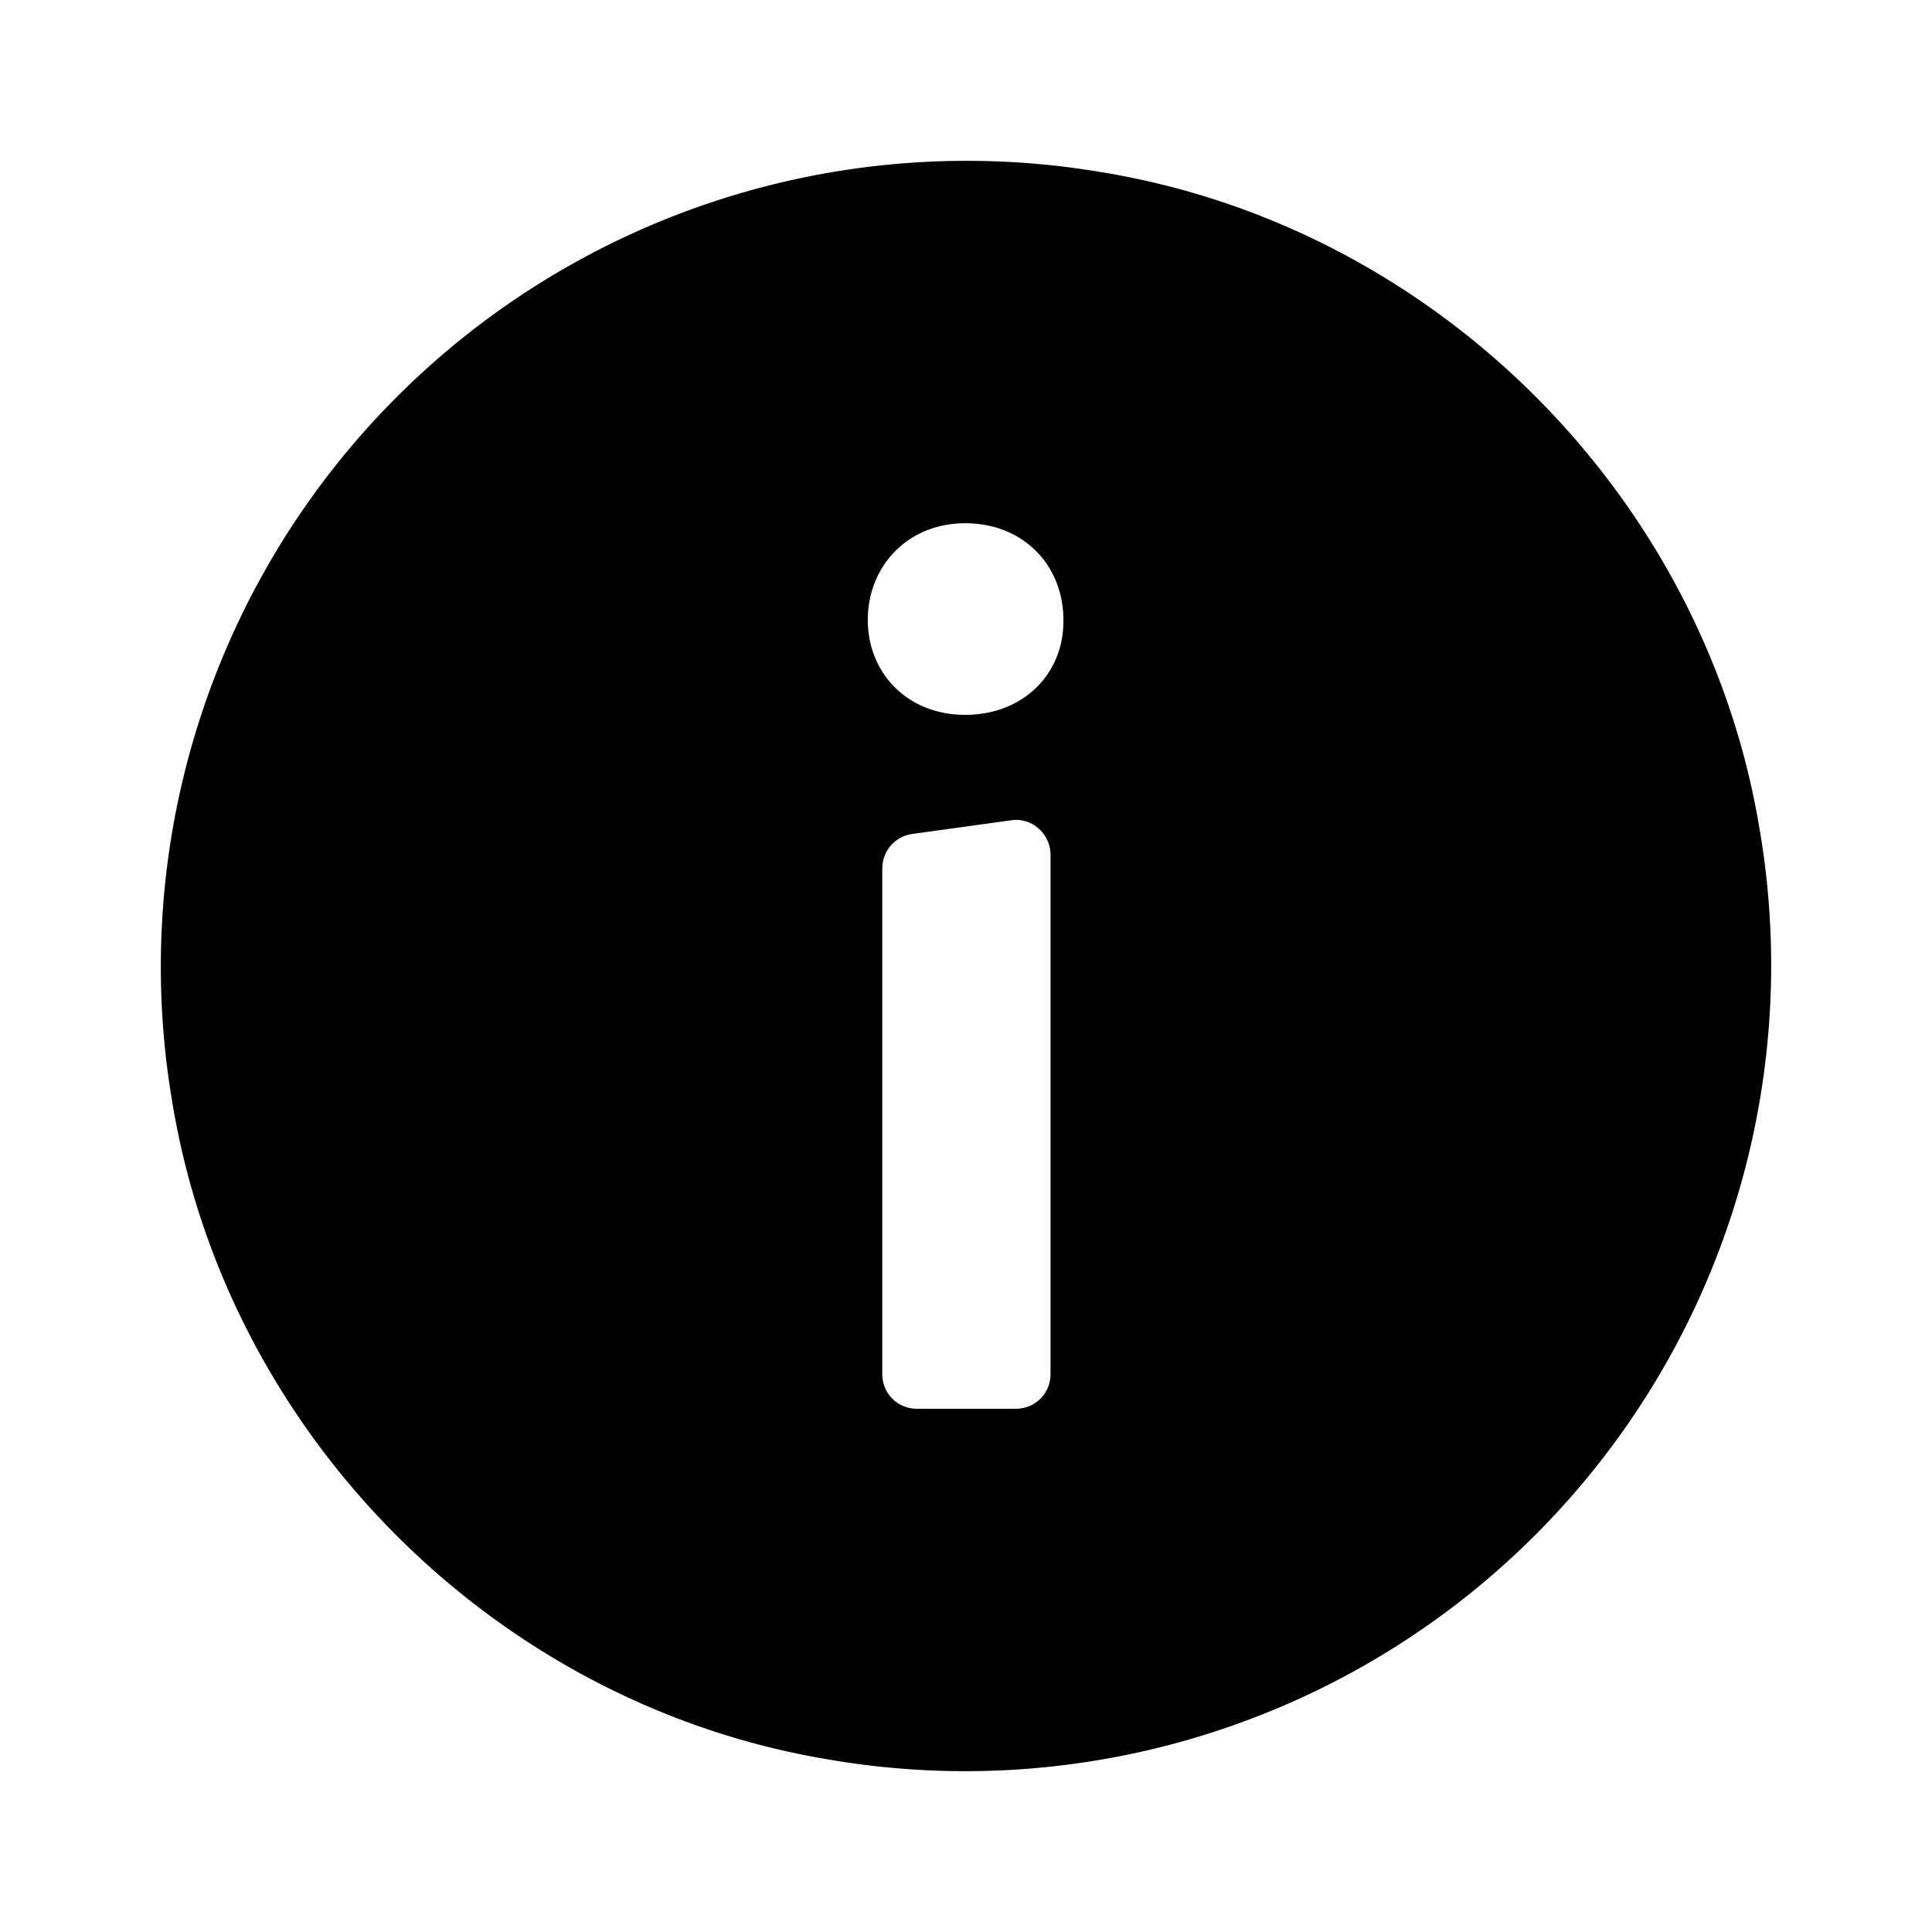
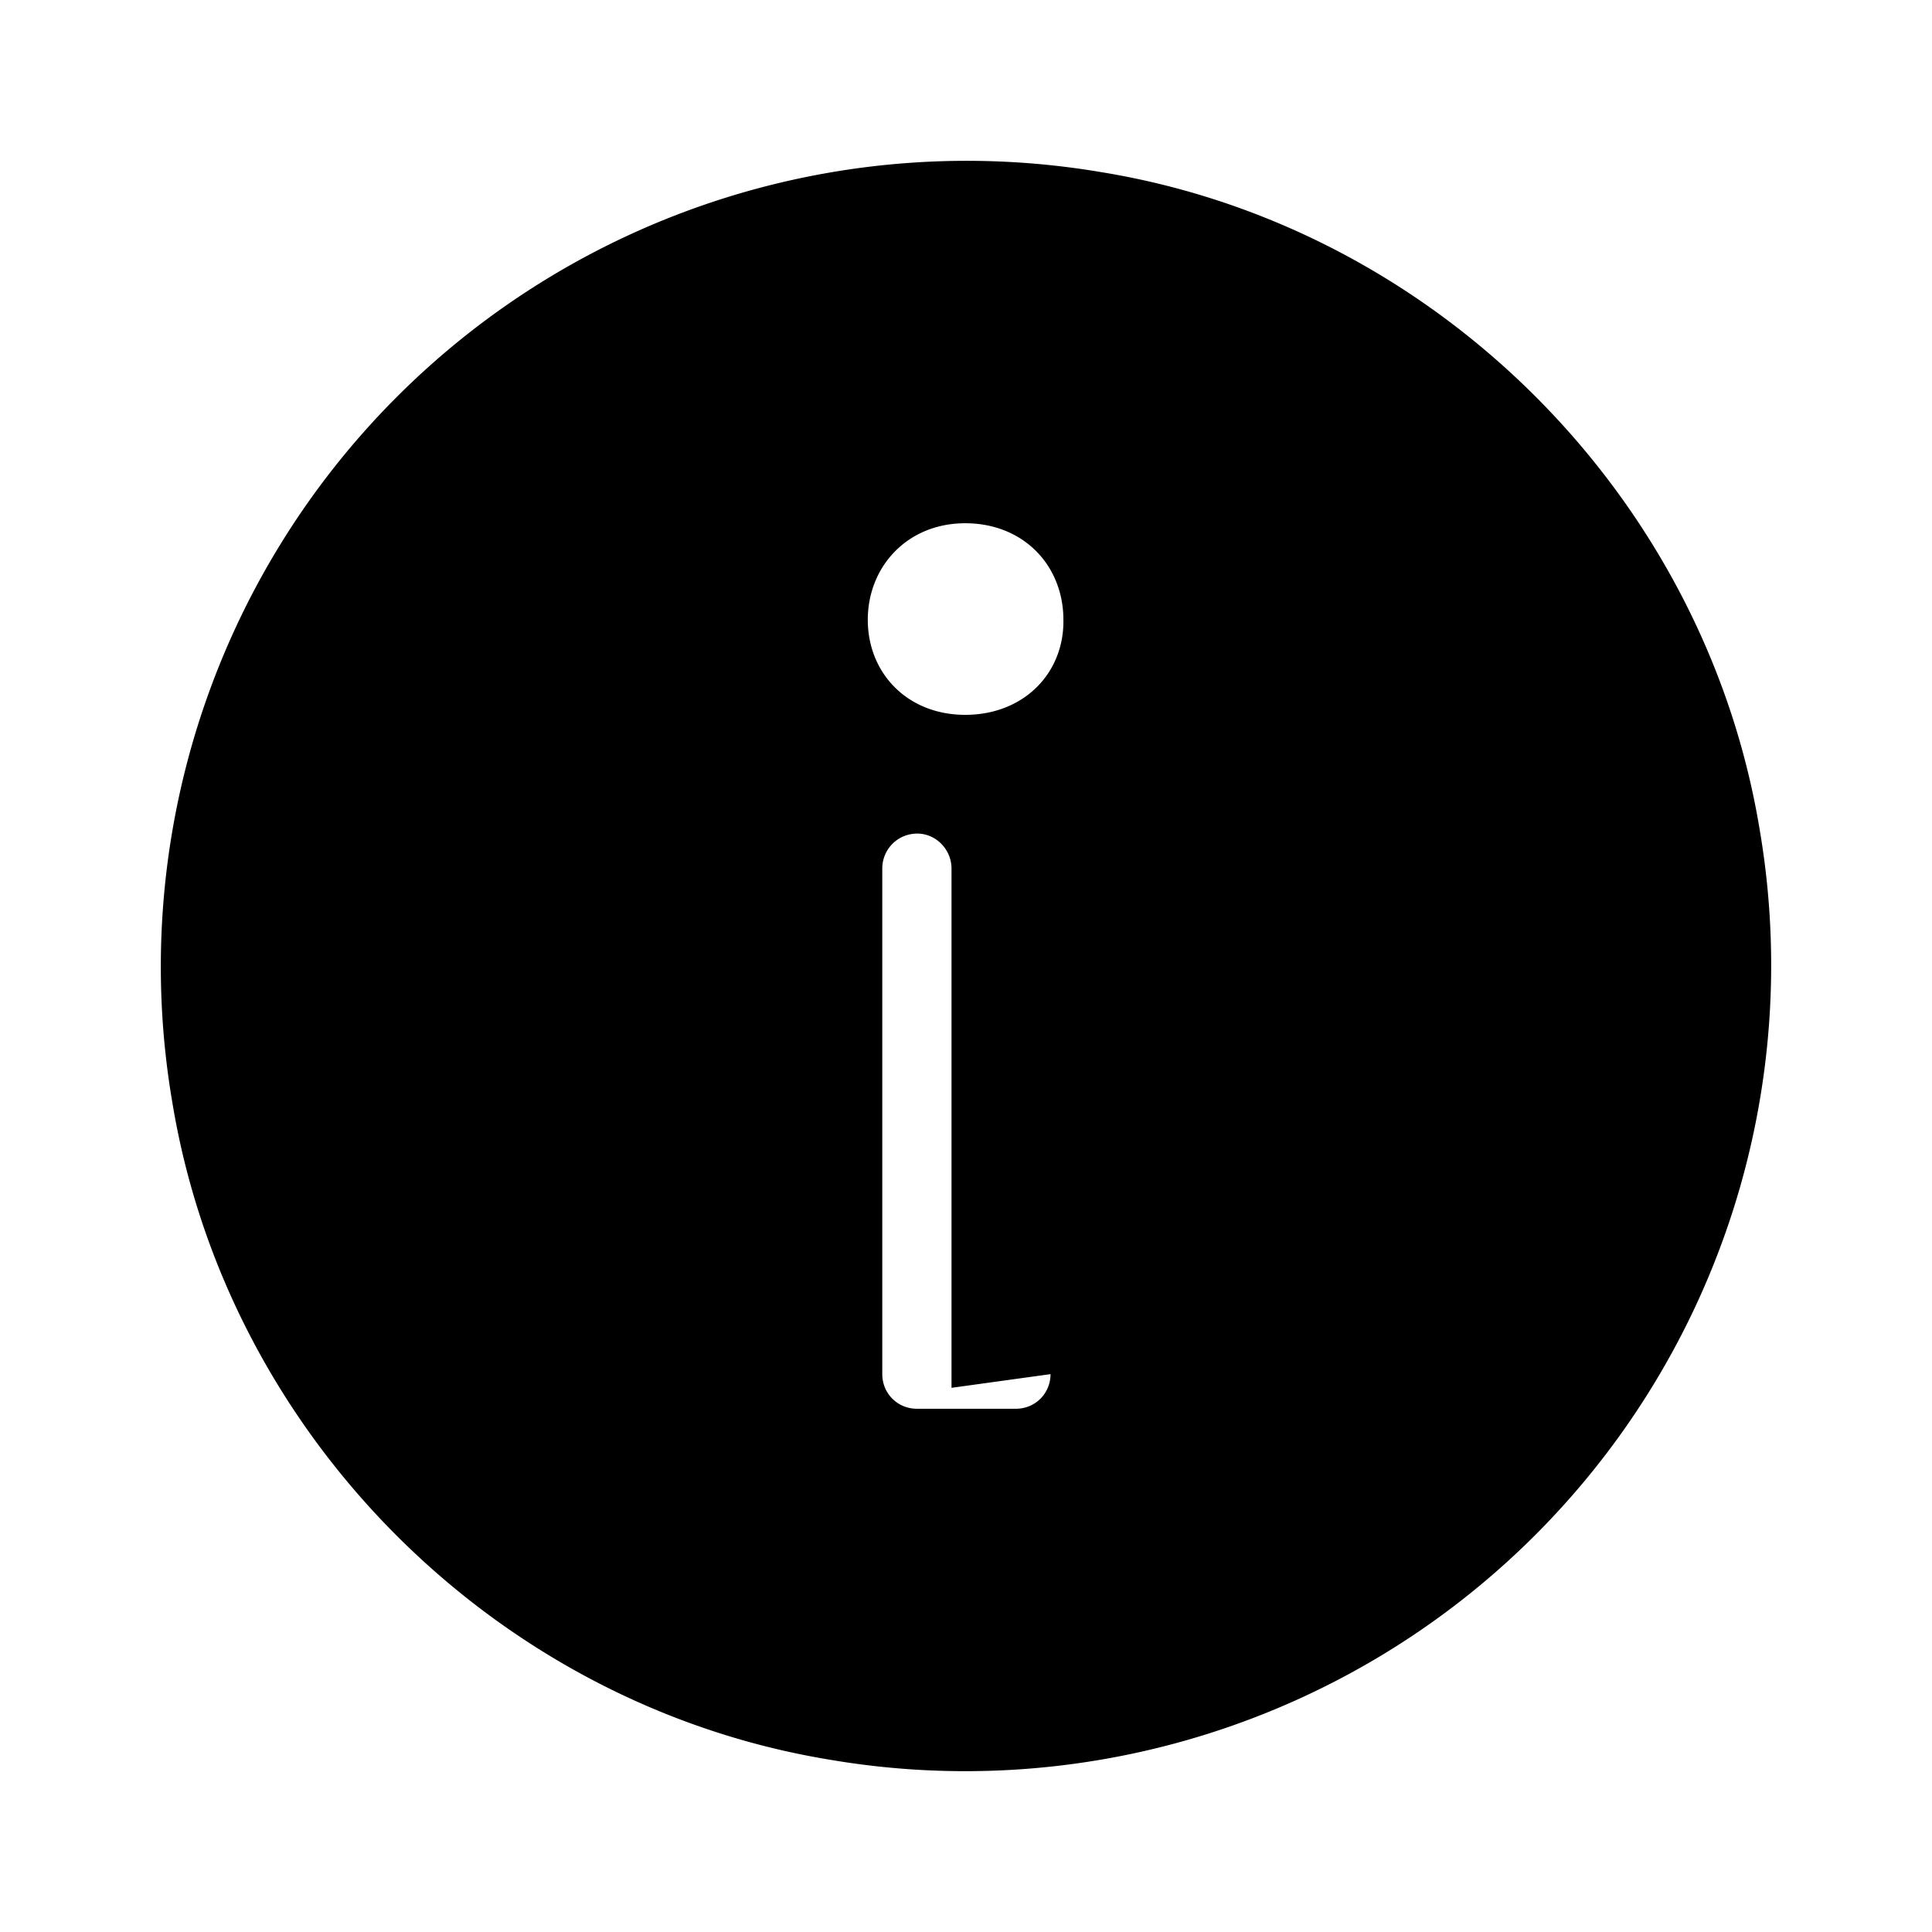
<svg xmlns="http://www.w3.org/2000/svg" fill="currentColor" viewBox="0 0 24 24">
-   <path d="M21.86 10.31c-.68-4.14-4.02-7.49-8.17-8.17A10.011 10.011 0 0 0 2.14 13.69c.68 4.14 4.02 7.49 8.17 8.17a10.011 10.011 0 0 0 11.55-11.55zm-8.81 6.76c0 .24-.19.43-.43.43h-1.23c-.24 0-.43-.19-.43-.43v-6.28c0-.22.16-.4.37-.43l1.23-.17c.26-.04.49.17.49.43v6.45zm-1.06-8.19c-.72 0-1.21-.52-1.21-1.18 0-.66.49-1.2 1.21-1.2.73 0 1.22.53 1.22 1.2.01.66-.49 1.18-1.22 1.18z" />
+   <path d="M21.86 10.31c-.68-4.14-4.02-7.49-8.17-8.17A10.011 10.011 0 0 0 2.14 13.69c.68 4.14 4.02 7.49 8.17 8.17a10.011 10.011 0 0 0 11.55-11.55zm-8.81 6.76c0 .24-.19.43-.43.43h-1.23c-.24 0-.43-.19-.43-.43v-6.28c0-.22.16-.4.37-.43c.26-.04.49.17.49.43v6.45zm-1.06-8.19c-.72 0-1.21-.52-1.21-1.18 0-.66.49-1.2 1.21-1.2.73 0 1.22.53 1.22 1.2.01.66-.49 1.18-1.22 1.18z" />
</svg>